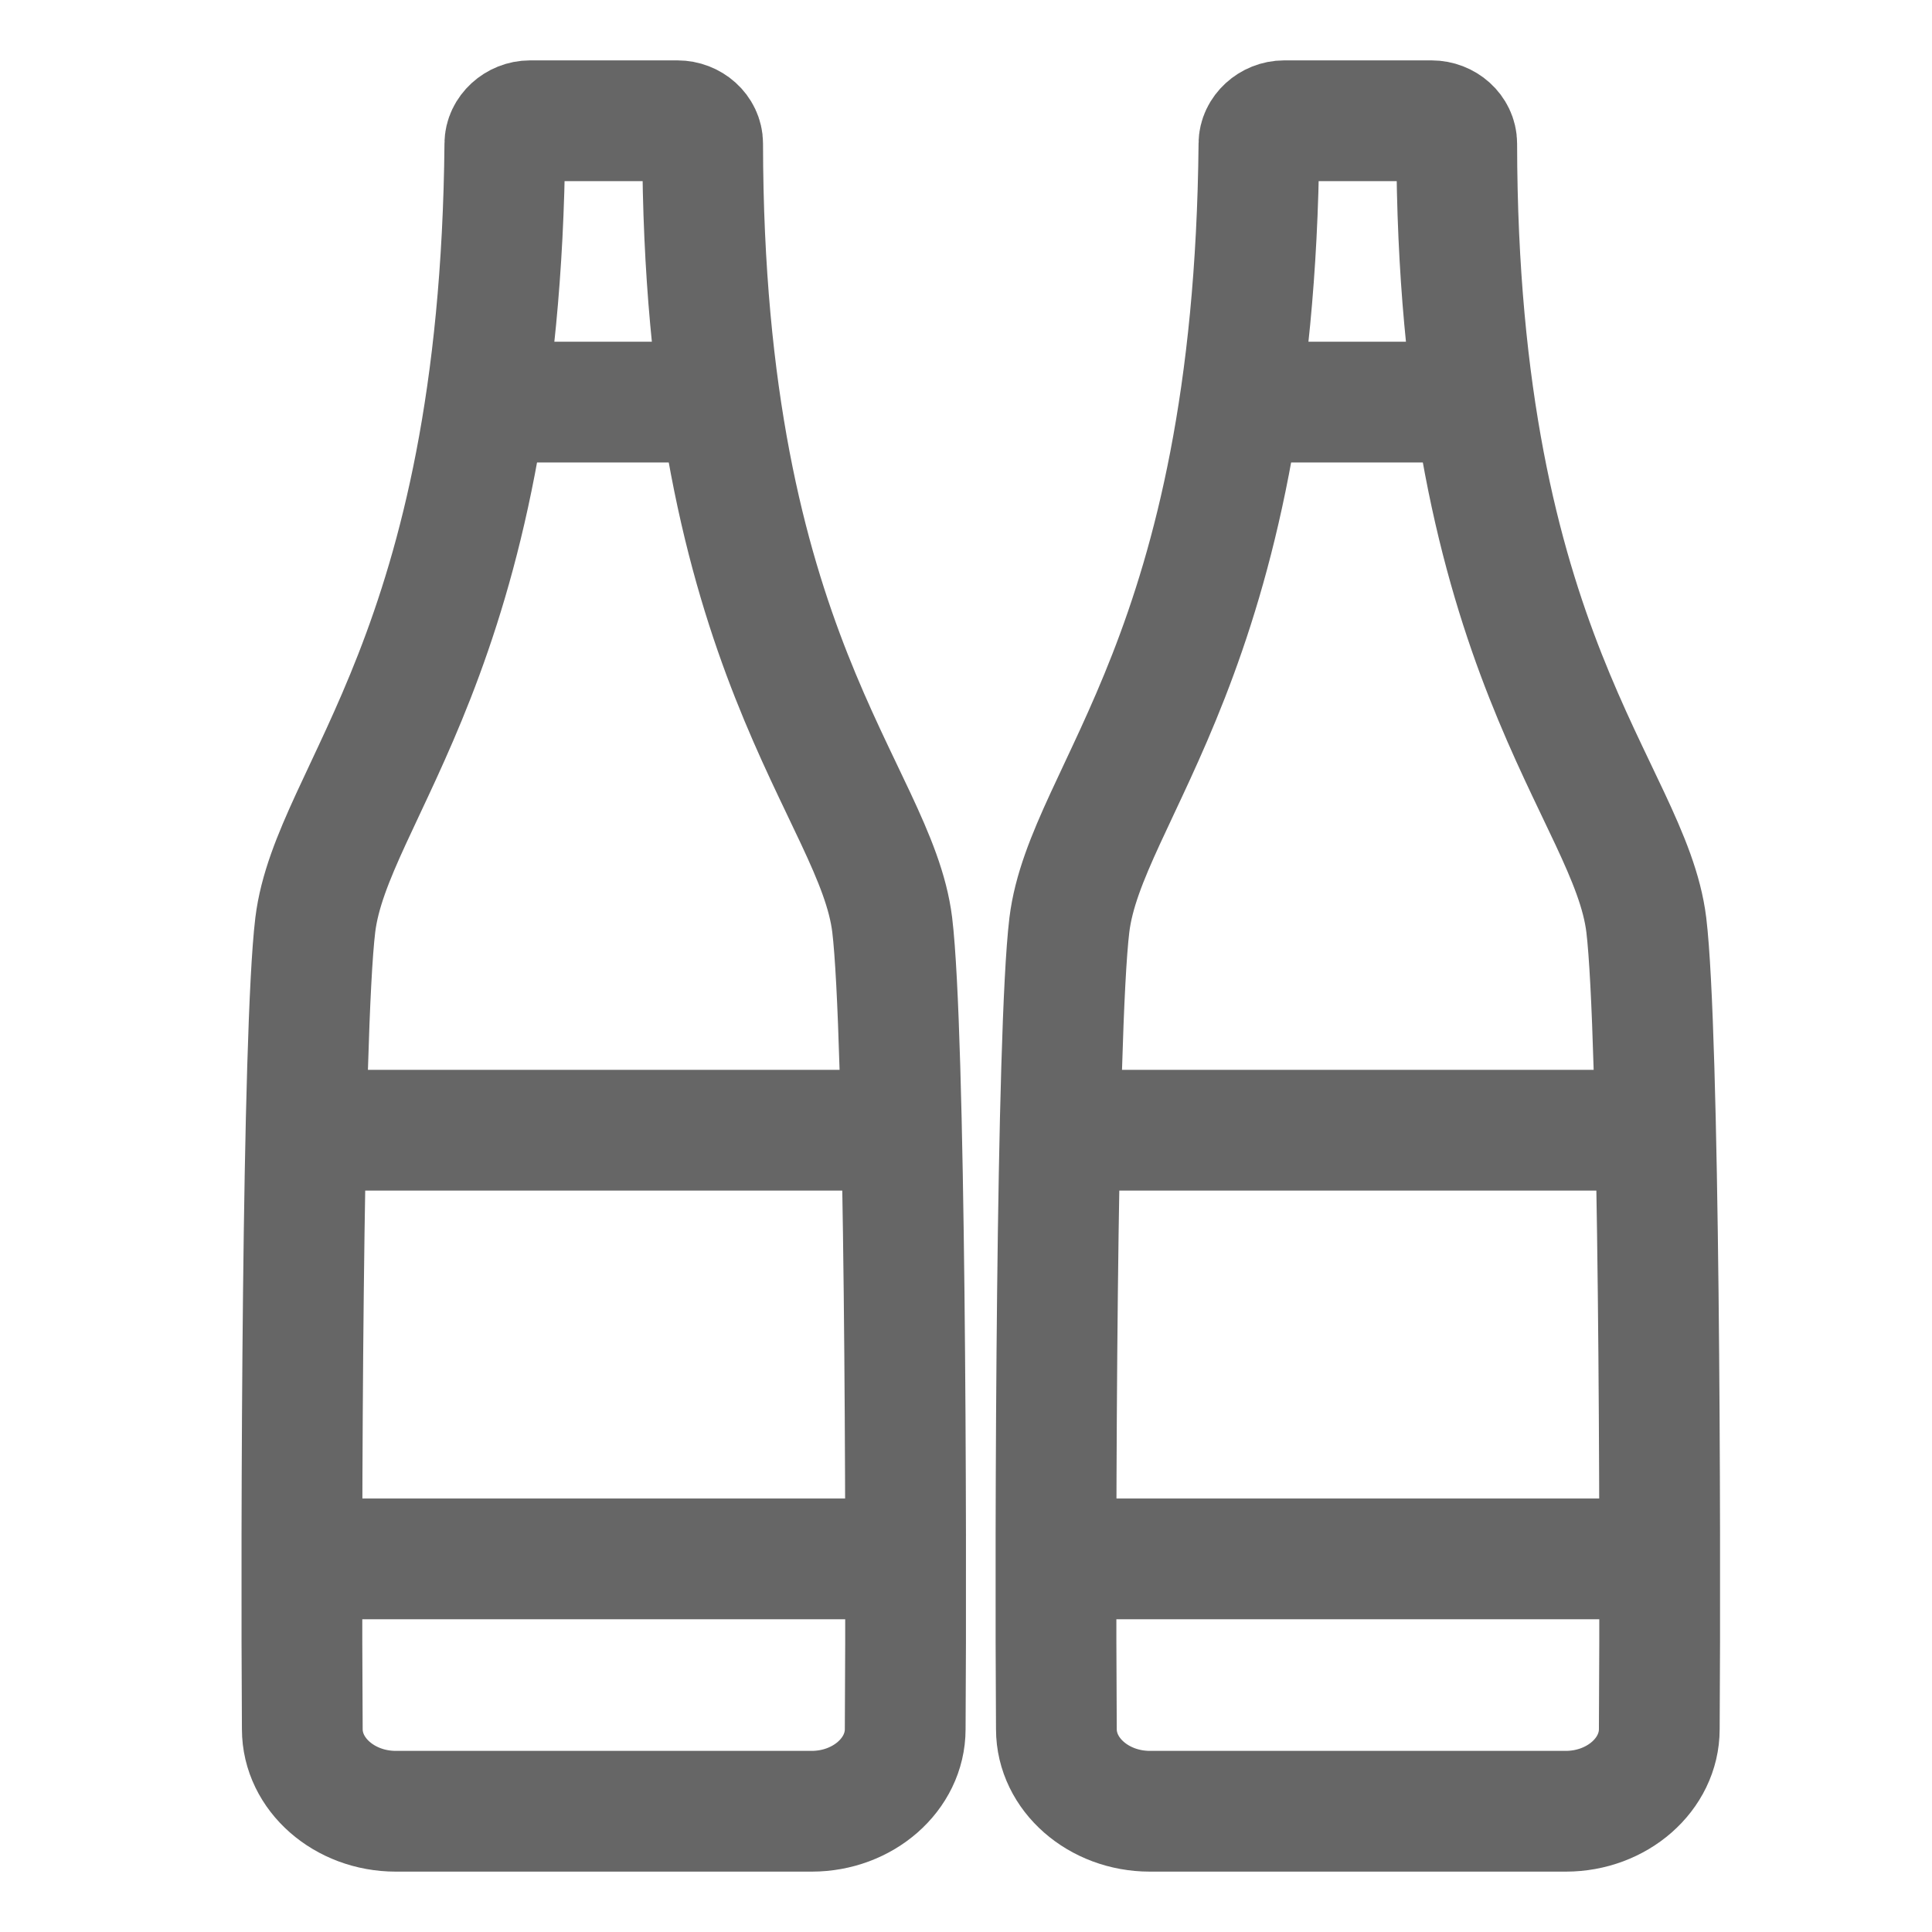
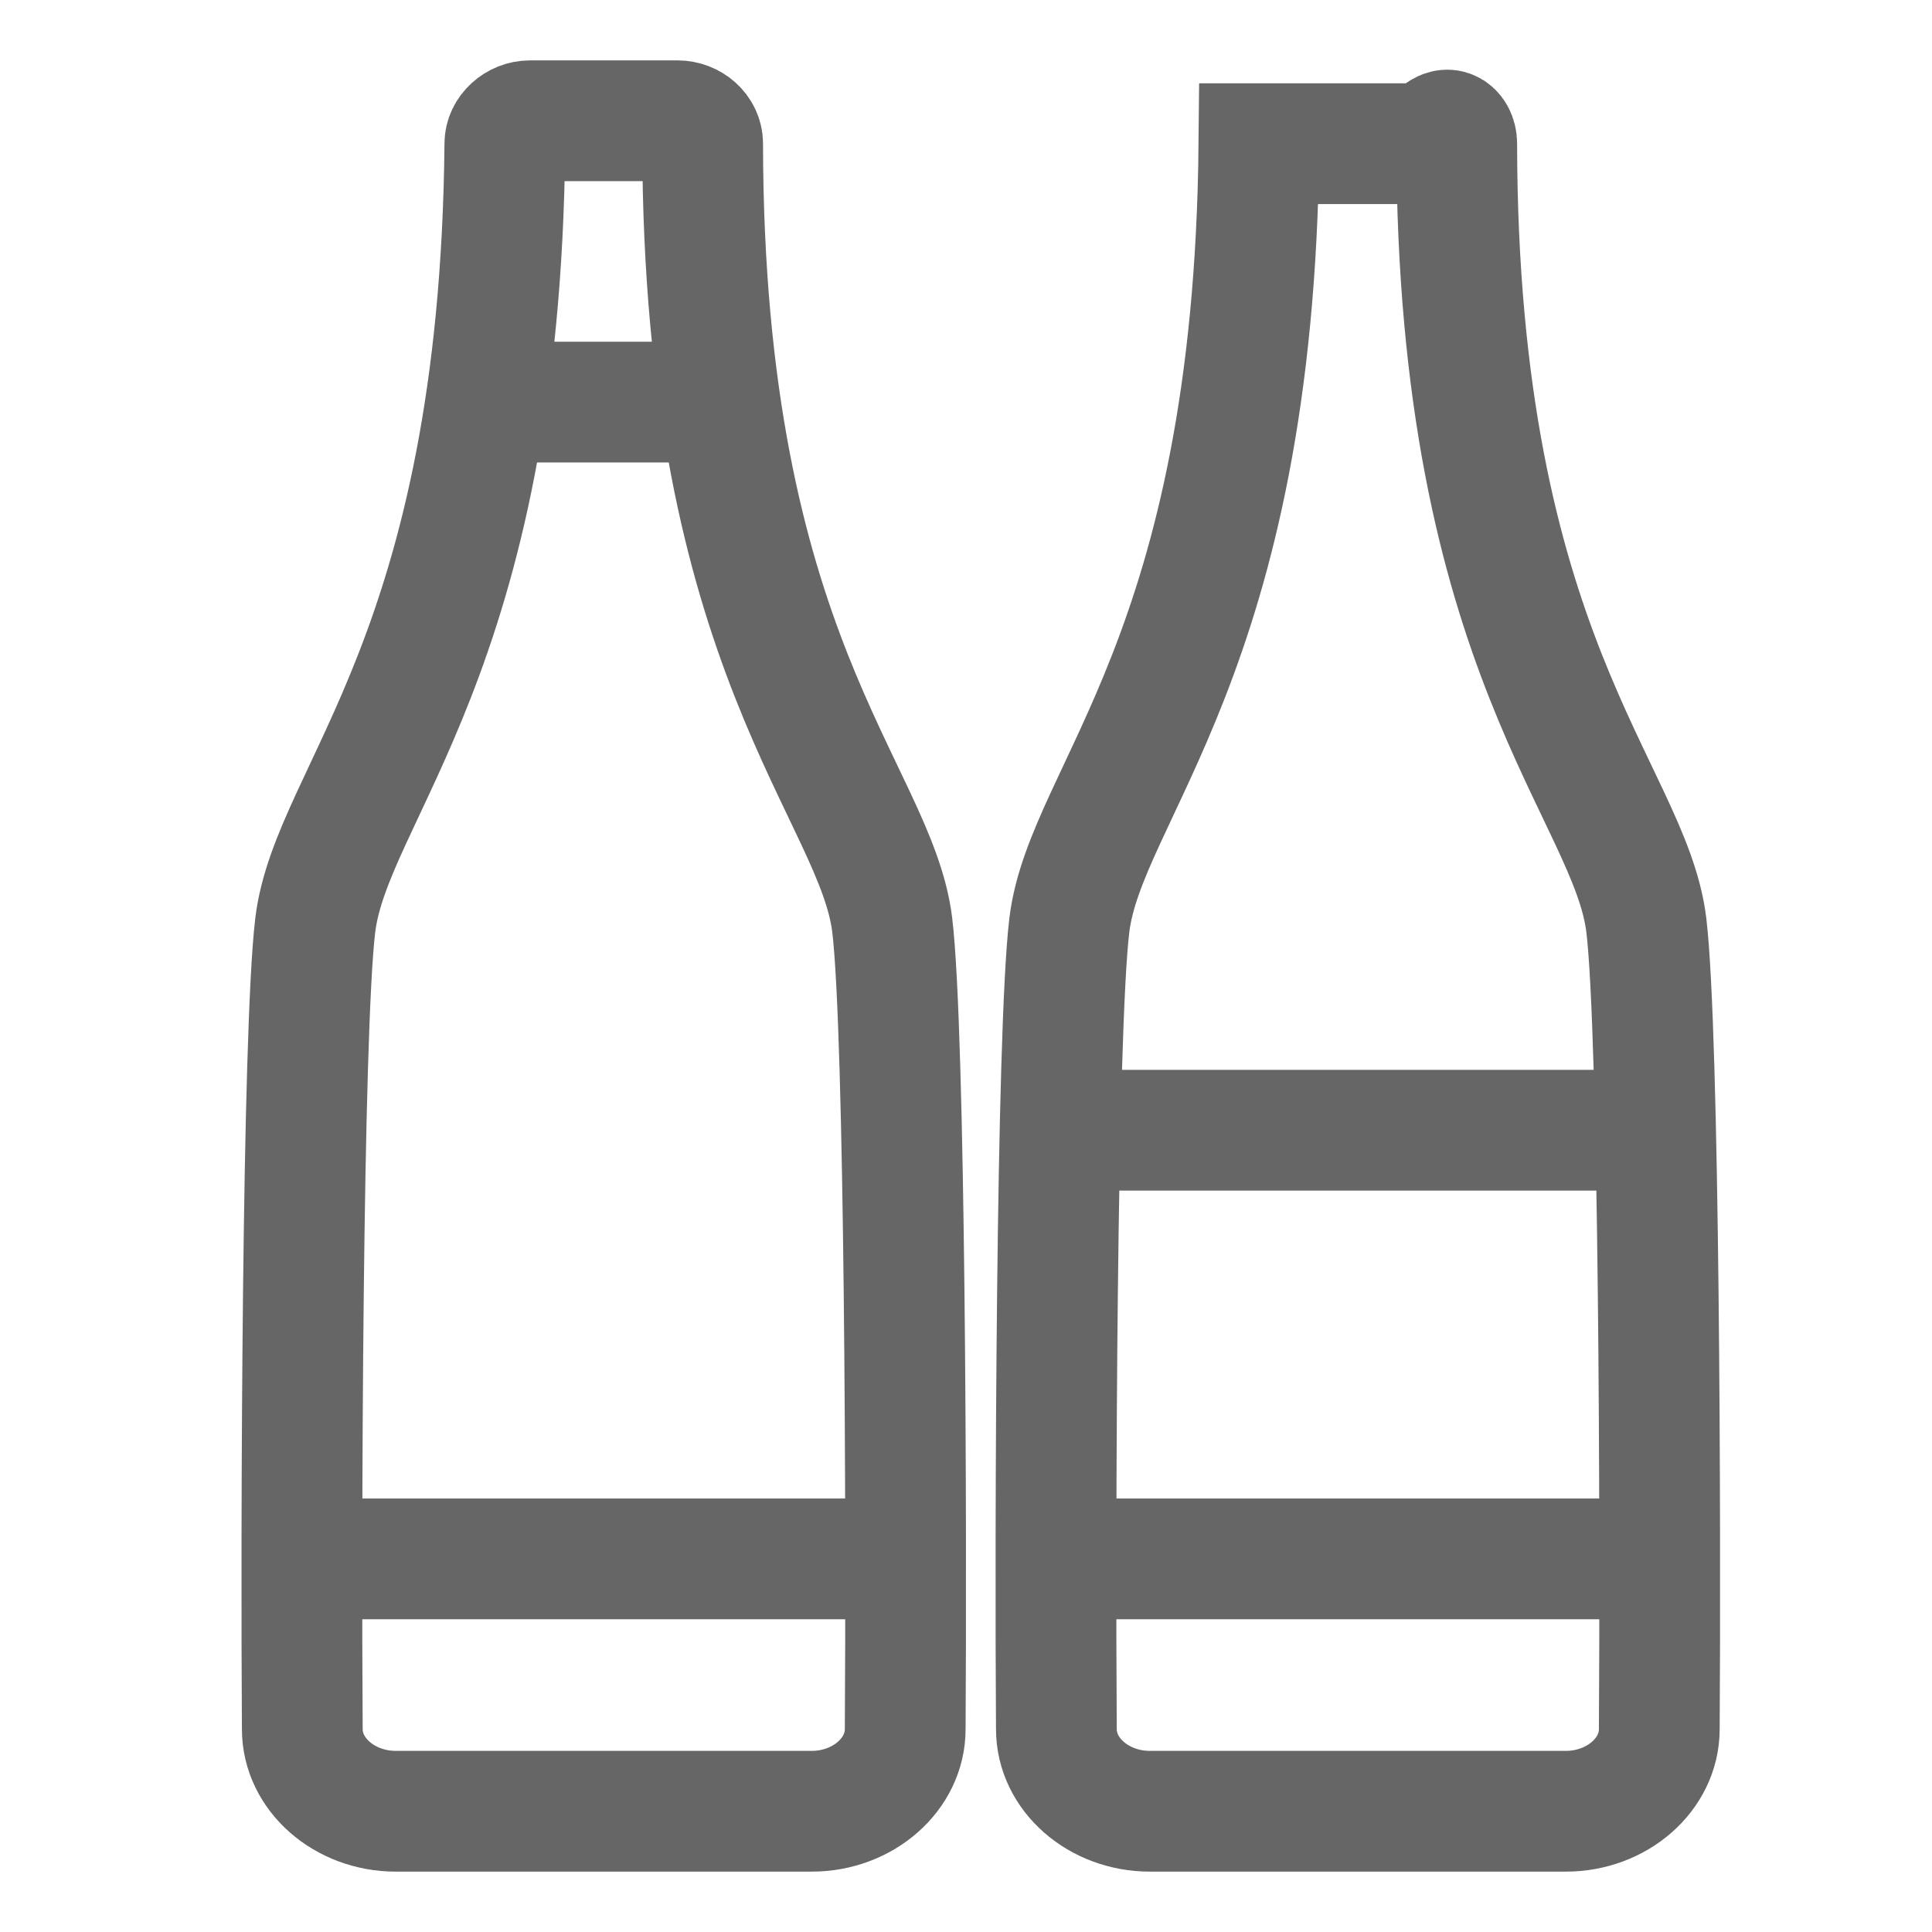
<svg xmlns="http://www.w3.org/2000/svg" width="32" height="32" viewBox="0 0 32 32" fill="none">
  <path d="M6.555 30C5.707 30 5.007 29.39 5.007 28.64C4.984 25.35 5.007 17.1 5.222 15.32C5.493 13.11 8.283 10.86 8.362 2.38C8.362 2.18 8.554 2 8.78 2H11.22C11.446 2 11.638 2.17 11.638 2.38C11.649 10.86 14.507 13.11 14.778 15.32C14.993 17.1 15.016 25.35 14.993 28.64C14.993 29.39 14.293 30 13.445 30H6.555Z" stroke="#666666" stroke-width="2" stroke-miterlimit="10" />
  <path d="M7.933 6.66H11.807" stroke="#666666" stroke-width="2" stroke-miterlimit="10" />
  <path d="M14.857 25.82H5.063" stroke="#666666" stroke-width="2" stroke-miterlimit="10" />
-   <path d="M5.063 18.72H14.857" stroke="#666666" stroke-width="2" stroke-miterlimit="10" />
-   <path d="M19.045 30C18.197 30 17.497 29.39 17.497 28.64C17.474 25.35 17.497 17.1 17.712 15.32C17.983 13.11 20.773 10.86 20.852 2.38C20.852 2.18 21.044 2 21.27 2H23.71C23.936 2 24.128 2.17 24.128 2.38C24.139 10.86 26.997 13.11 27.268 15.32C27.483 17.1 27.506 25.35 27.483 28.64C27.483 29.39 26.783 30 25.935 30H19.045V30Z" stroke="#666666" stroke-width="2" stroke-miterlimit="10" />
-   <path d="M20.434 6.66H24.309" stroke="#666666" stroke-width="2" stroke-miterlimit="10" />
+   <path d="M19.045 30C18.197 30 17.497 29.39 17.497 28.64C17.474 25.35 17.497 17.1 17.712 15.32C17.983 13.11 20.773 10.86 20.852 2.38H23.71C23.936 2 24.128 2.17 24.128 2.38C24.139 10.86 26.997 13.11 27.268 15.32C27.483 17.1 27.506 25.35 27.483 28.64C27.483 29.39 26.783 30 25.935 30H19.045V30Z" stroke="#666666" stroke-width="2" stroke-miterlimit="10" />
  <path d="M27.348 25.82H17.553" stroke="#666666" stroke-width="2" stroke-miterlimit="10" />
  <path d="M17.553 18.72H27.348" stroke="#666666" stroke-width="2" stroke-miterlimit="10" />
</svg>